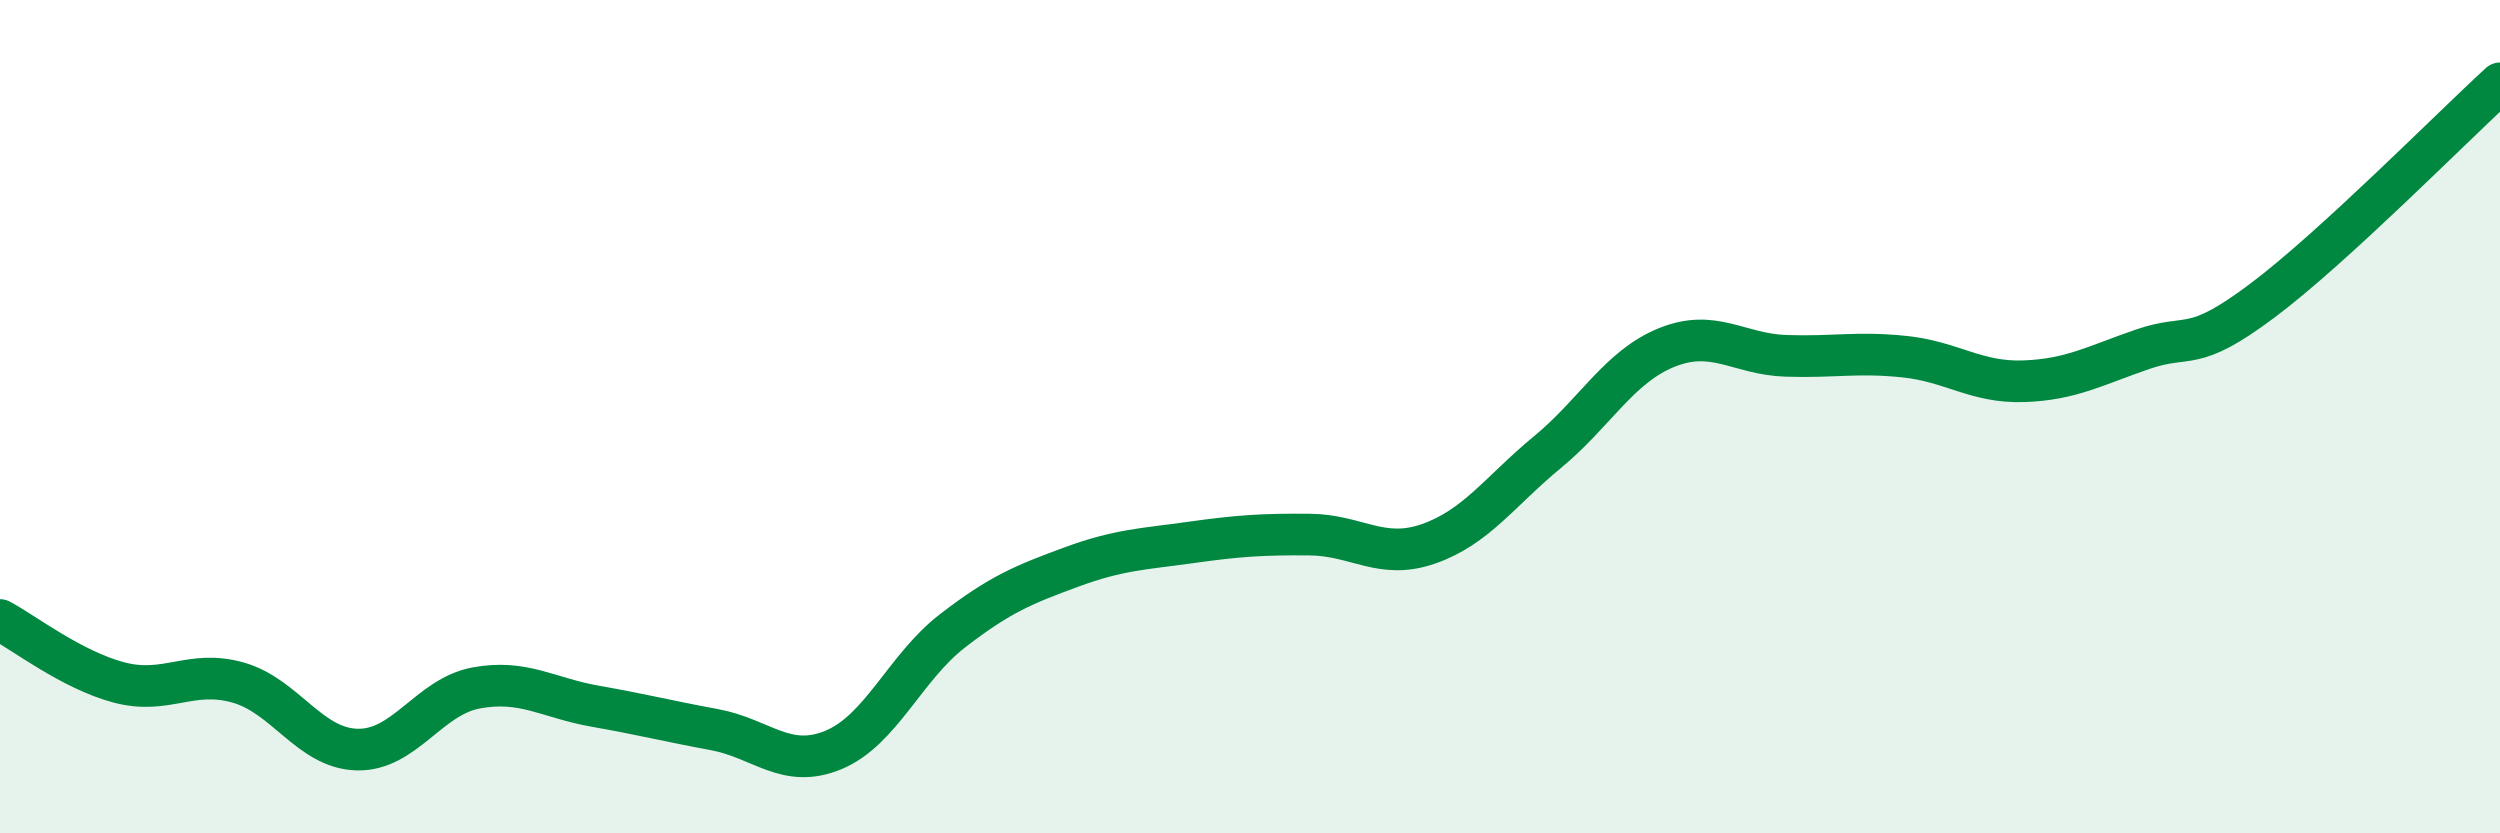
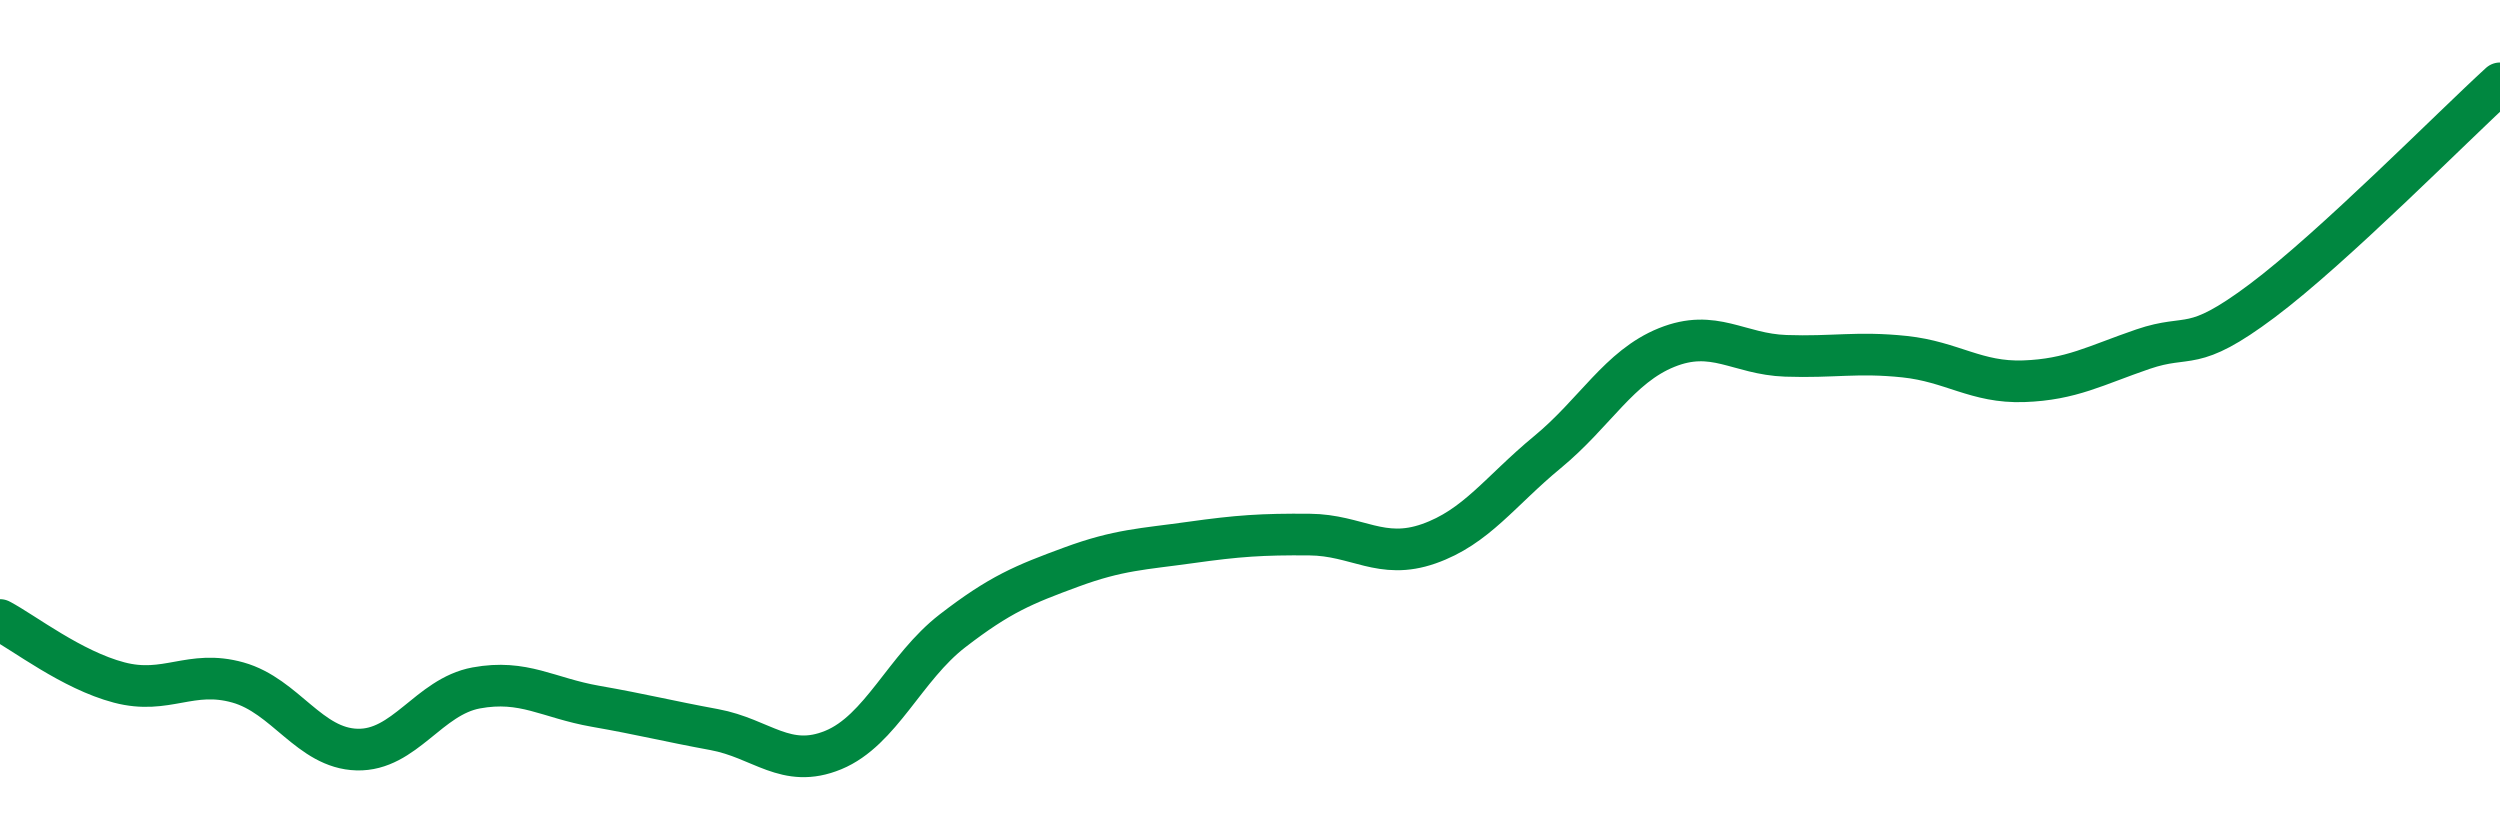
<svg xmlns="http://www.w3.org/2000/svg" width="60" height="20" viewBox="0 0 60 20">
-   <path d="M 0,14.88 C 0.57,15.18 1.72,16.08 2.86,16.38 C 4,16.68 4.57,16.06 5.71,16.38 C 6.85,16.7 7.43,17.96 8.57,17.99 C 9.71,18.02 10.29,16.72 11.43,16.51 C 12.57,16.3 13.15,16.75 14.29,16.95 C 15.43,17.15 16,17.3 17.14,17.51 C 18.28,17.72 18.86,18.47 20,18 C 21.14,17.53 21.72,16.02 22.86,15.14 C 24,14.26 24.57,14.03 25.71,13.61 C 26.85,13.19 27.43,13.18 28.57,13.02 C 29.71,12.86 30.29,12.82 31.43,12.83 C 32.57,12.84 33.15,13.45 34.29,13.05 C 35.43,12.65 36,11.79 37.14,10.85 C 38.28,9.91 38.86,8.8 40,8.34 C 41.14,7.88 41.72,8.5 42.86,8.54 C 44,8.58 44.57,8.44 45.71,8.56 C 46.85,8.68 47.43,9.19 48.57,9.15 C 49.71,9.11 50.29,8.77 51.43,8.38 C 52.57,7.99 52.58,8.5 54.29,7.22 C 56,5.94 58.86,3.04 60,2L60 20L0 20Z" fill="#008740" opacity="0.1" stroke-linecap="round" stroke-linejoin="round" />
  <path d="M 0,14.88 C 0.57,15.18 1.72,16.08 2.86,16.38 C 4,16.68 4.57,16.06 5.71,16.38 C 6.85,16.7 7.43,17.96 8.57,17.99 C 9.71,18.02 10.29,16.72 11.43,16.51 C 12.57,16.3 13.15,16.75 14.29,16.95 C 15.43,17.15 16,17.3 17.14,17.51 C 18.28,17.72 18.86,18.47 20,18 C 21.14,17.53 21.72,16.02 22.86,15.14 C 24,14.26 24.57,14.03 25.71,13.61 C 26.85,13.19 27.43,13.18 28.57,13.02 C 29.71,12.86 30.29,12.82 31.43,12.83 C 32.57,12.84 33.15,13.45 34.29,13.05 C 35.43,12.65 36,11.79 37.14,10.85 C 38.28,9.91 38.86,8.8 40,8.34 C 41.14,7.88 41.72,8.5 42.86,8.54 C 44,8.58 44.57,8.44 45.71,8.56 C 46.85,8.68 47.43,9.19 48.57,9.15 C 49.71,9.11 50.29,8.77 51.43,8.38 C 52.57,7.99 52.58,8.5 54.29,7.22 C 56,5.94 58.86,3.04 60,2" stroke="#008740" stroke-width="1" fill="none" stroke-linecap="round" stroke-linejoin="round" />
</svg>